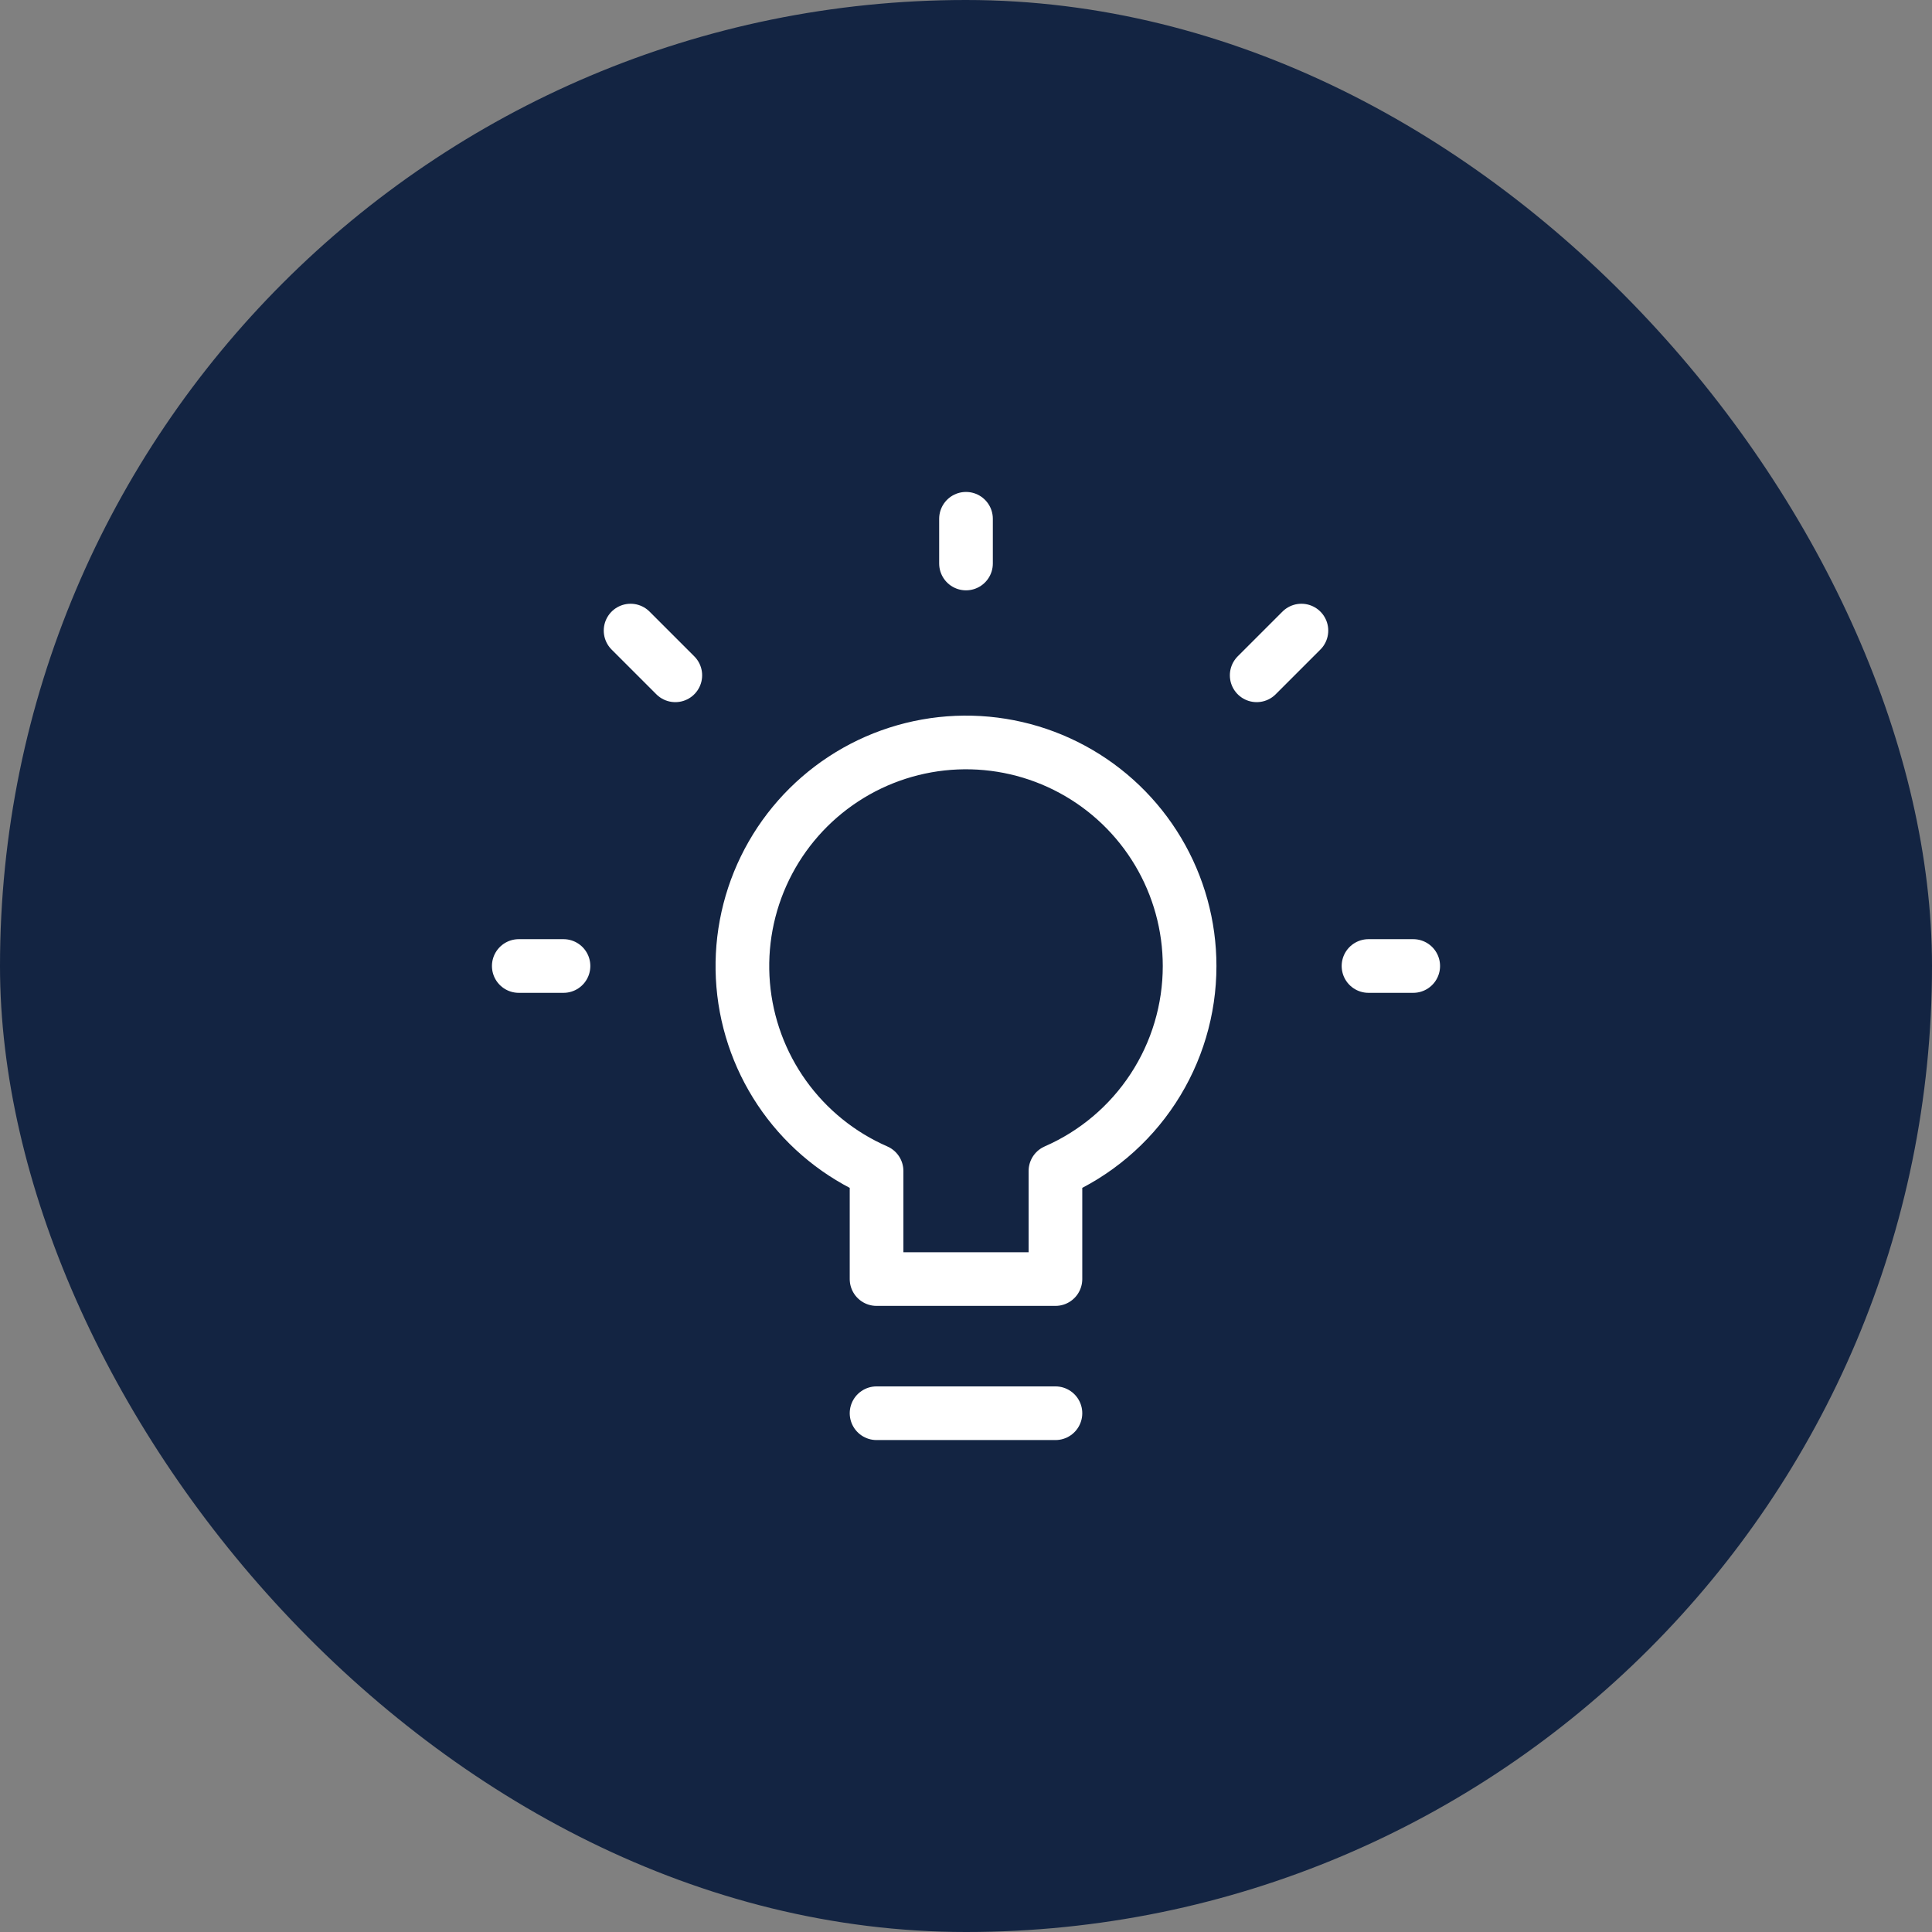
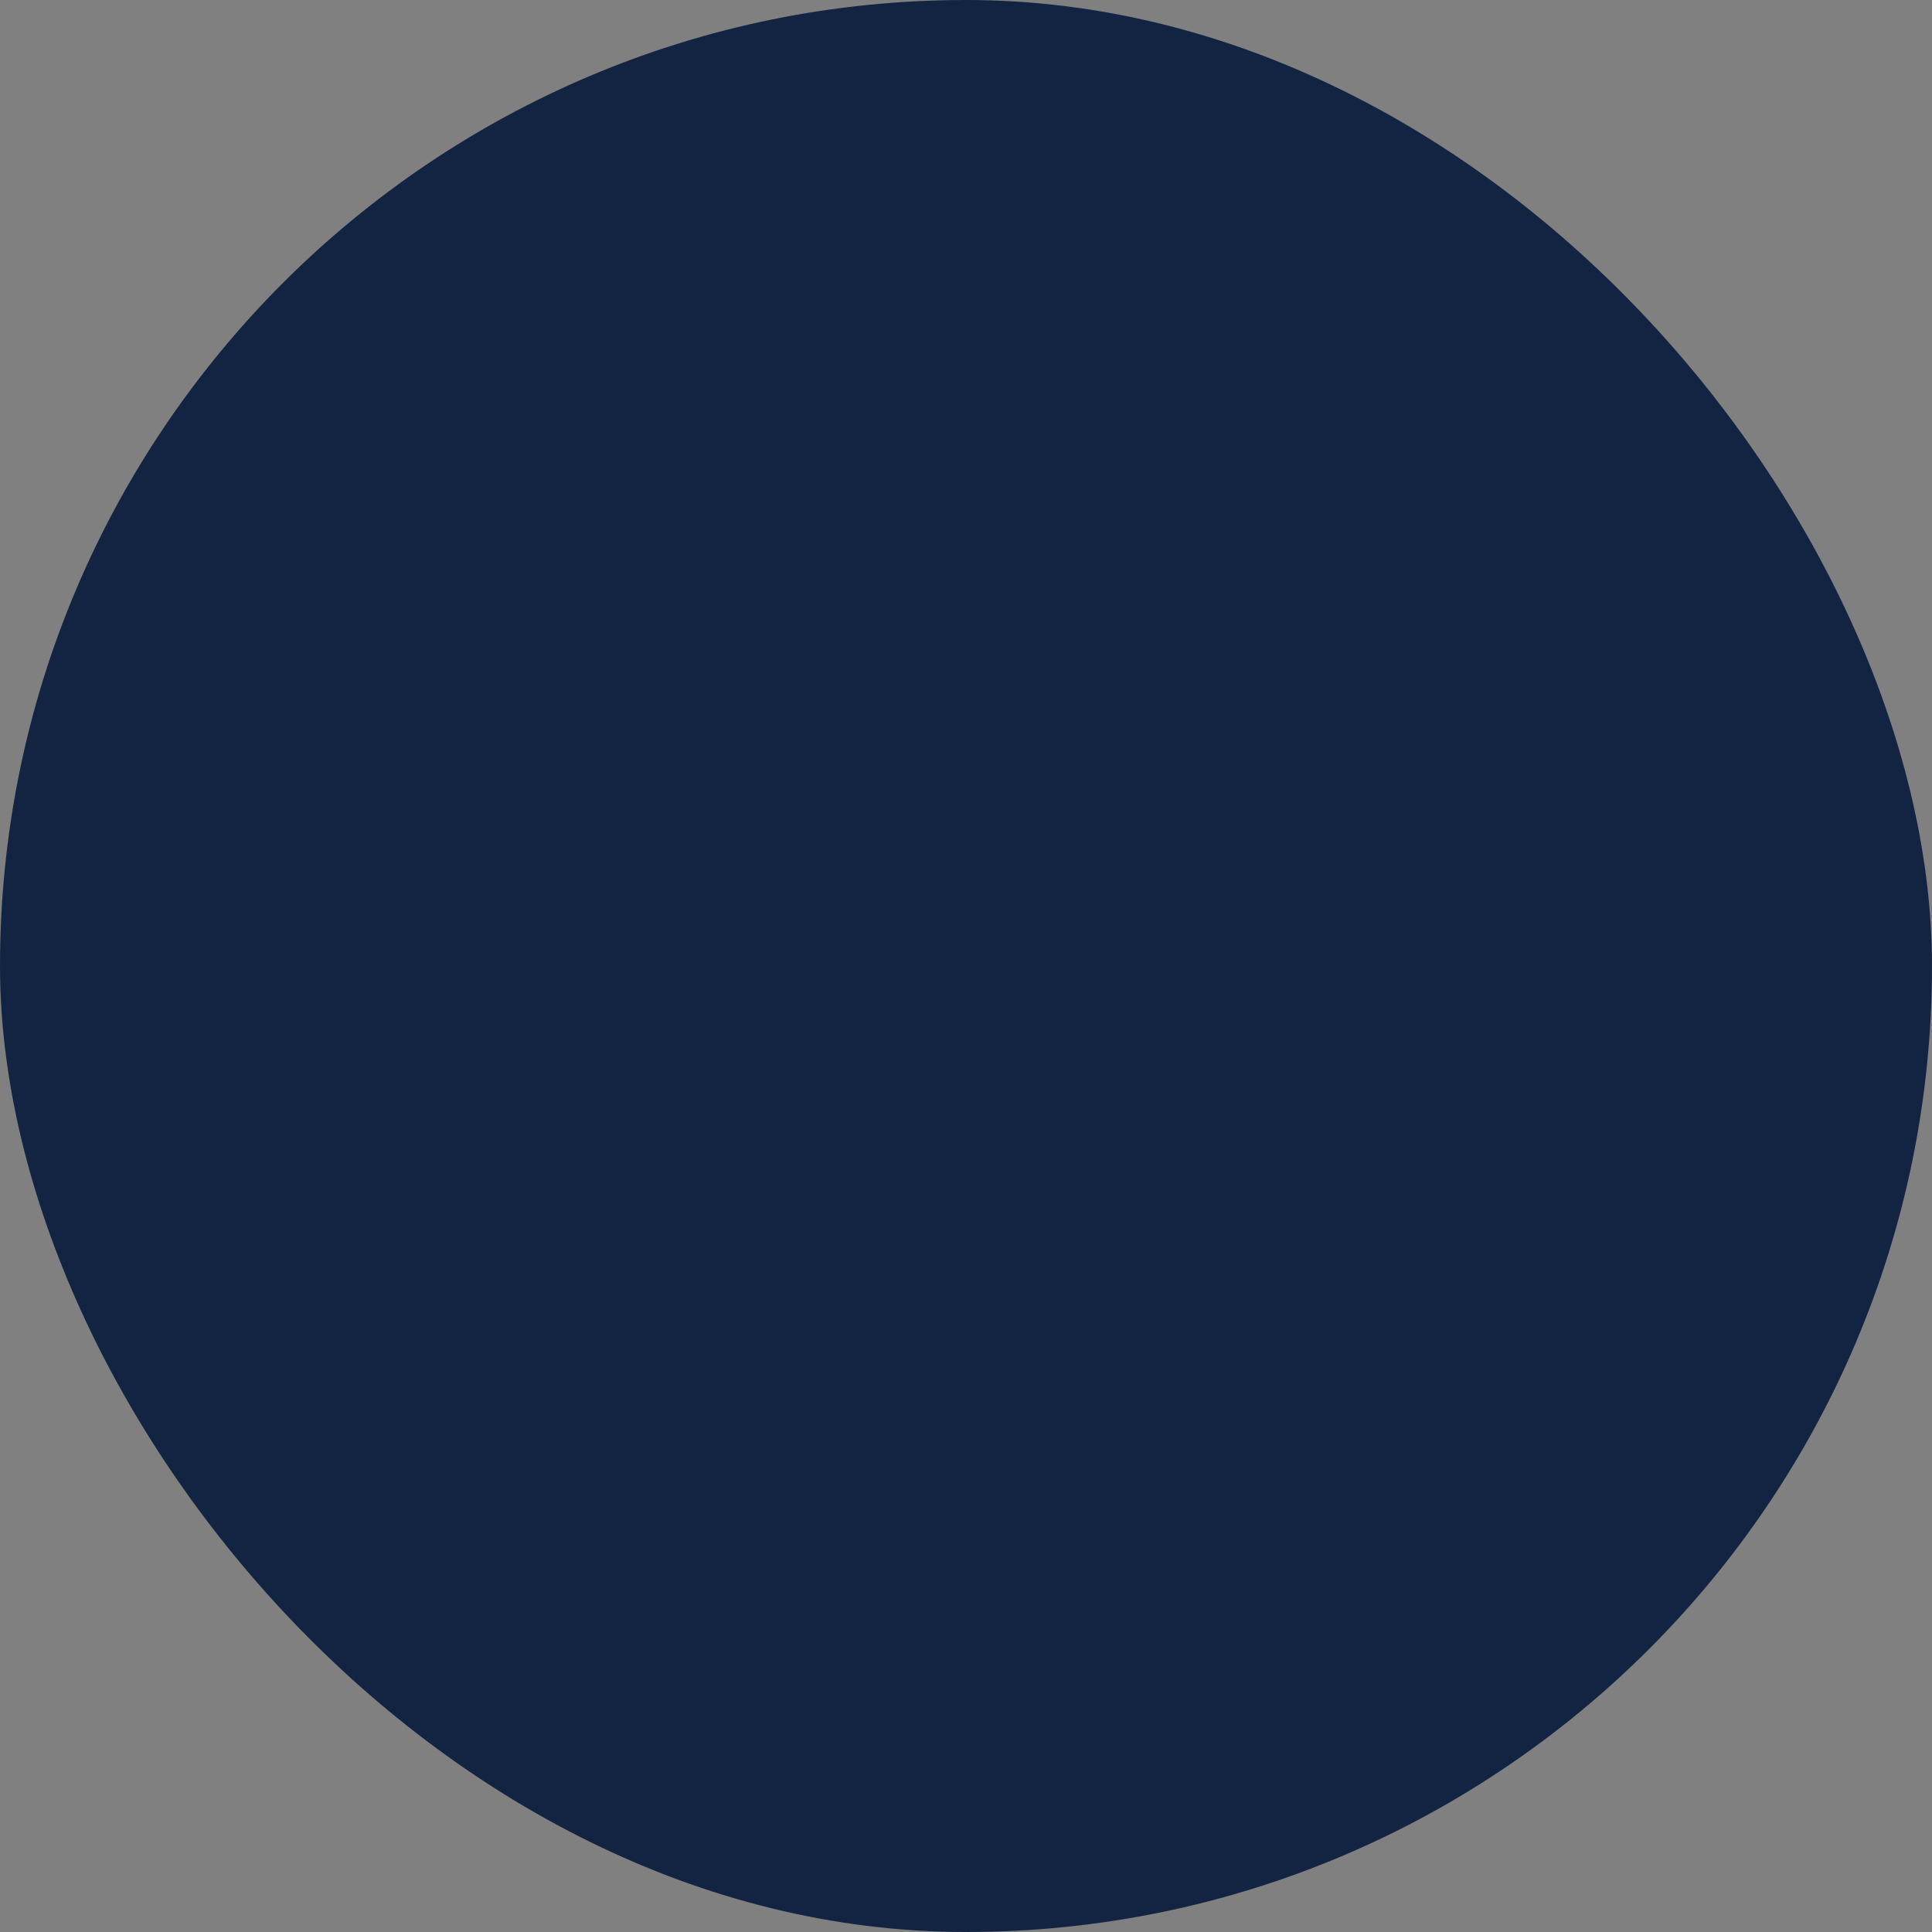
<svg xmlns="http://www.w3.org/2000/svg" width="180" height="180" viewBox="0 0 180 180" fill="none">
  <rect x="0" y="0" width="180" height="180" fill="#808080" stroke="none" />
  <rect width="180" height="180" rx="90" fill="#132442" />
-   <path d="M127.5 90H131.667M117.083 62.917L121.25 58.75M90 52.5V48.333M62.917 62.917L58.75 58.75M52.5 90H48.333M81.667 131.667H98.333M110.833 90C110.832 86.244 109.816 82.558 107.892 79.333C105.968 76.108 103.208 73.462 99.903 71.677C96.599 69.891 92.873 69.033 89.121 69.191C85.368 69.35 81.729 70.519 78.587 72.577C75.445 74.635 72.917 77.503 71.272 80.88C69.627 84.256 68.925 88.014 69.24 91.757C69.556 95.499 70.877 99.087 73.065 102.14C75.252 105.193 78.224 107.598 81.667 109.1V119.167H98.333V109.1C102.049 107.478 105.211 104.806 107.431 101.414C109.652 98.021 110.834 94.055 110.833 90Z" stroke="white" stroke-width="5" stroke-linecap="round" stroke-linejoin="round" />
</svg>